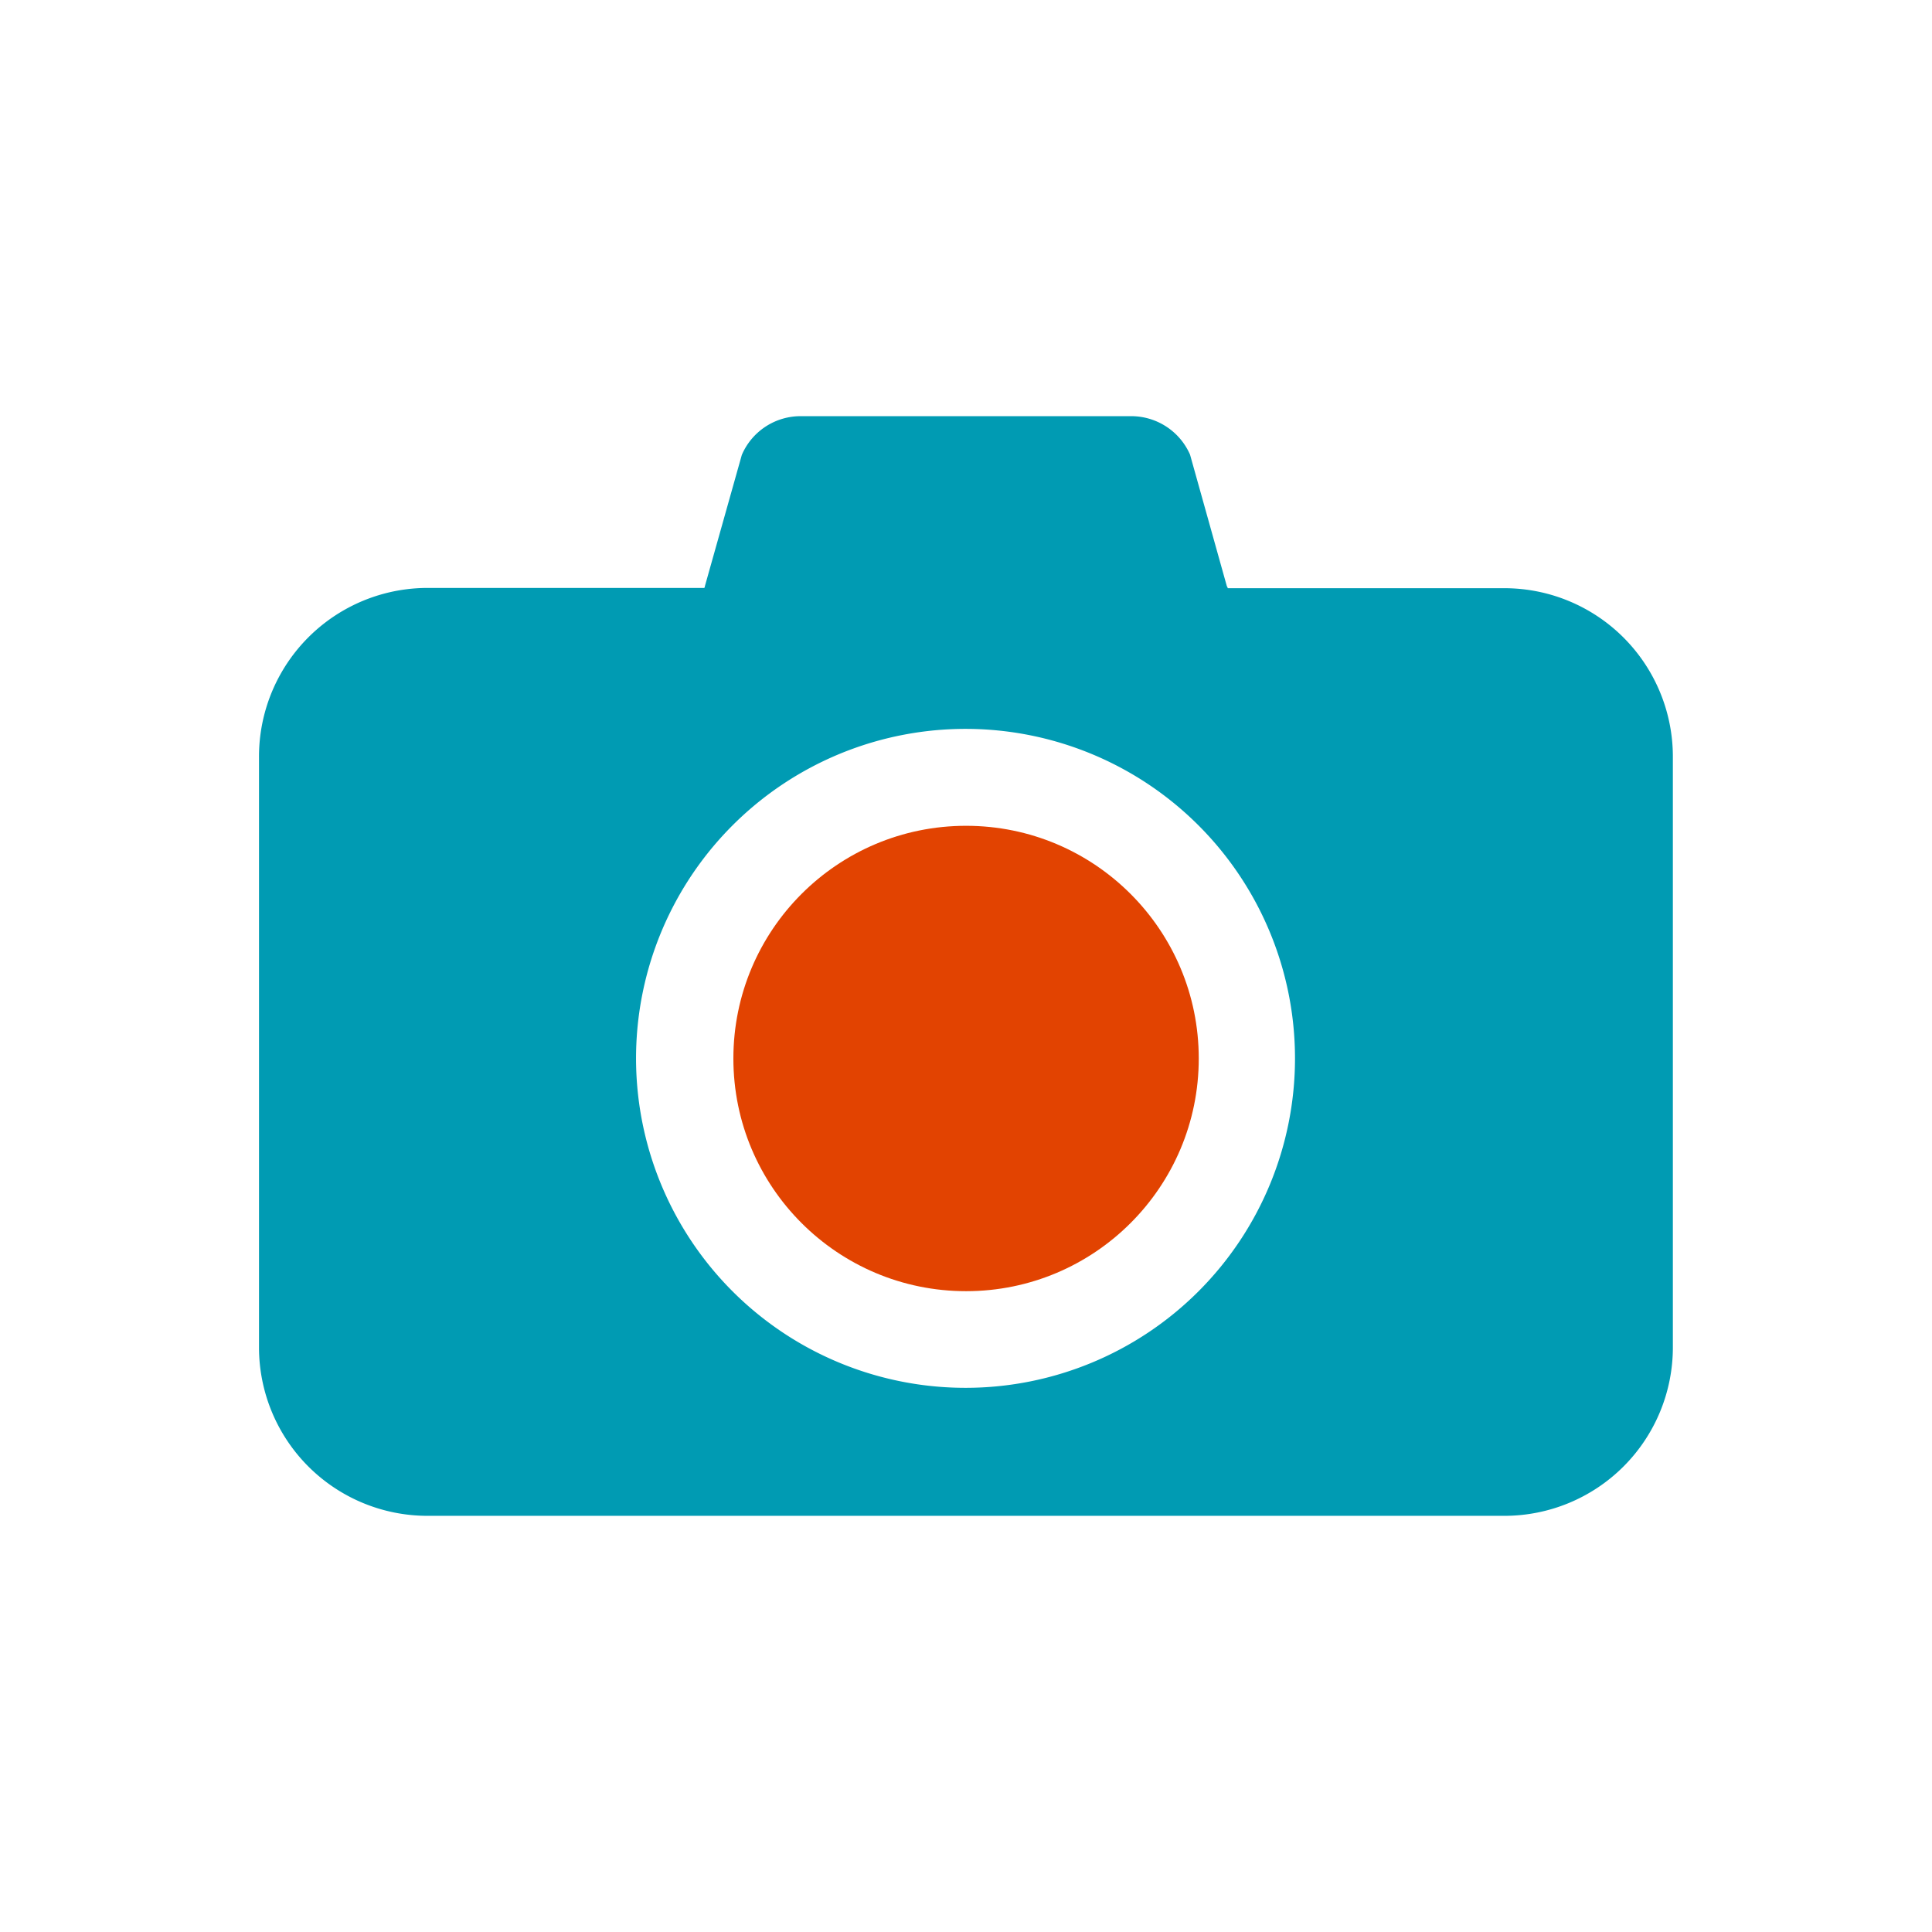
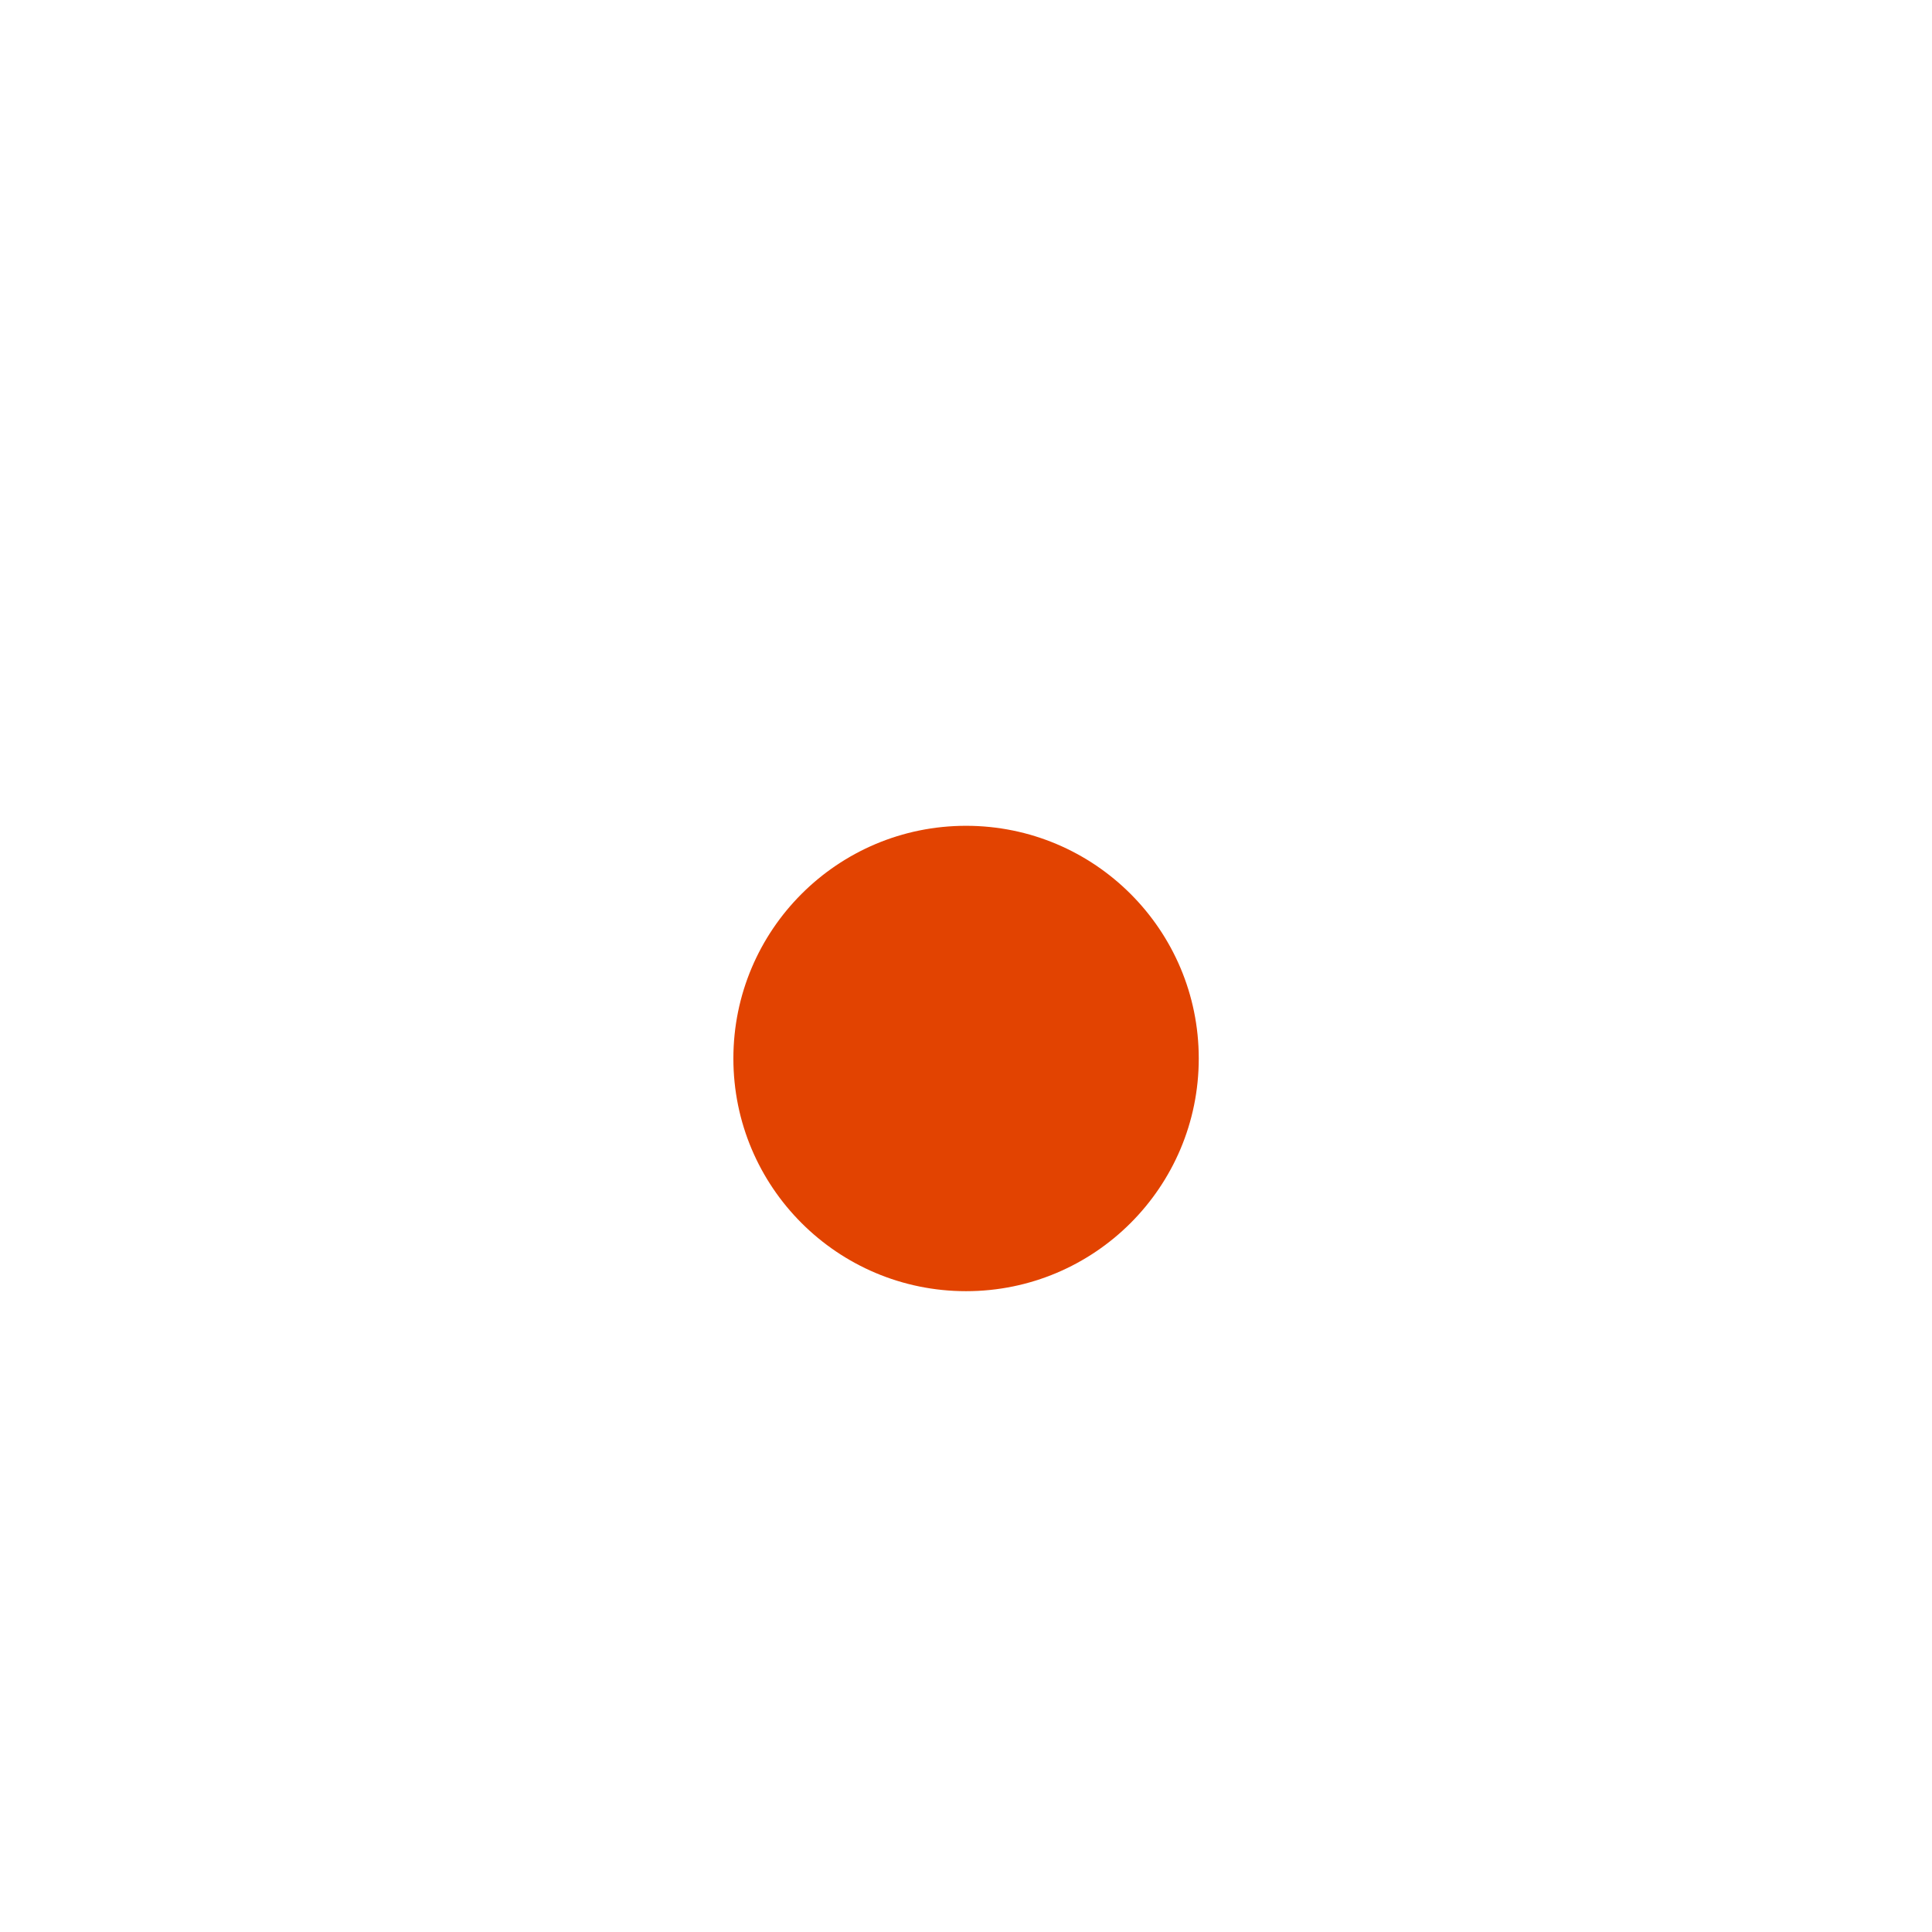
<svg xmlns="http://www.w3.org/2000/svg" viewBox="0 0 141.73 141.73">
  <defs>
    <style>
      .a {
        fill: #009bb3;
      }

      .b {
        fill: #e24301;
      }
    </style>
  </defs>
  <g>
-     <path class="a" d="M110.37,43.15H90.07A.69.69,0,0,0,90,43l-2.7-9.65A4.71,4.71,0,0,0,83,30.53H58.73a4.69,4.69,0,0,0-4.31,2.84L51.71,43s0,.09-.05.13H31.36A12.37,12.37,0,0,0,19,55.51V98.84A12.36,12.36,0,0,0,31.36,111.2h79a12.36,12.36,0,0,0,12.36-12.36V55.51A12.36,12.36,0,0,0,110.37,43.15Zm-39.5,58.66A24.17,24.17,0,1,1,95,77.65,24.17,24.17,0,0,1,70.87,101.81Z" />
    <circle class="b" cx="70.87" cy="77.65" r="17.07" />
  </g>
</svg>